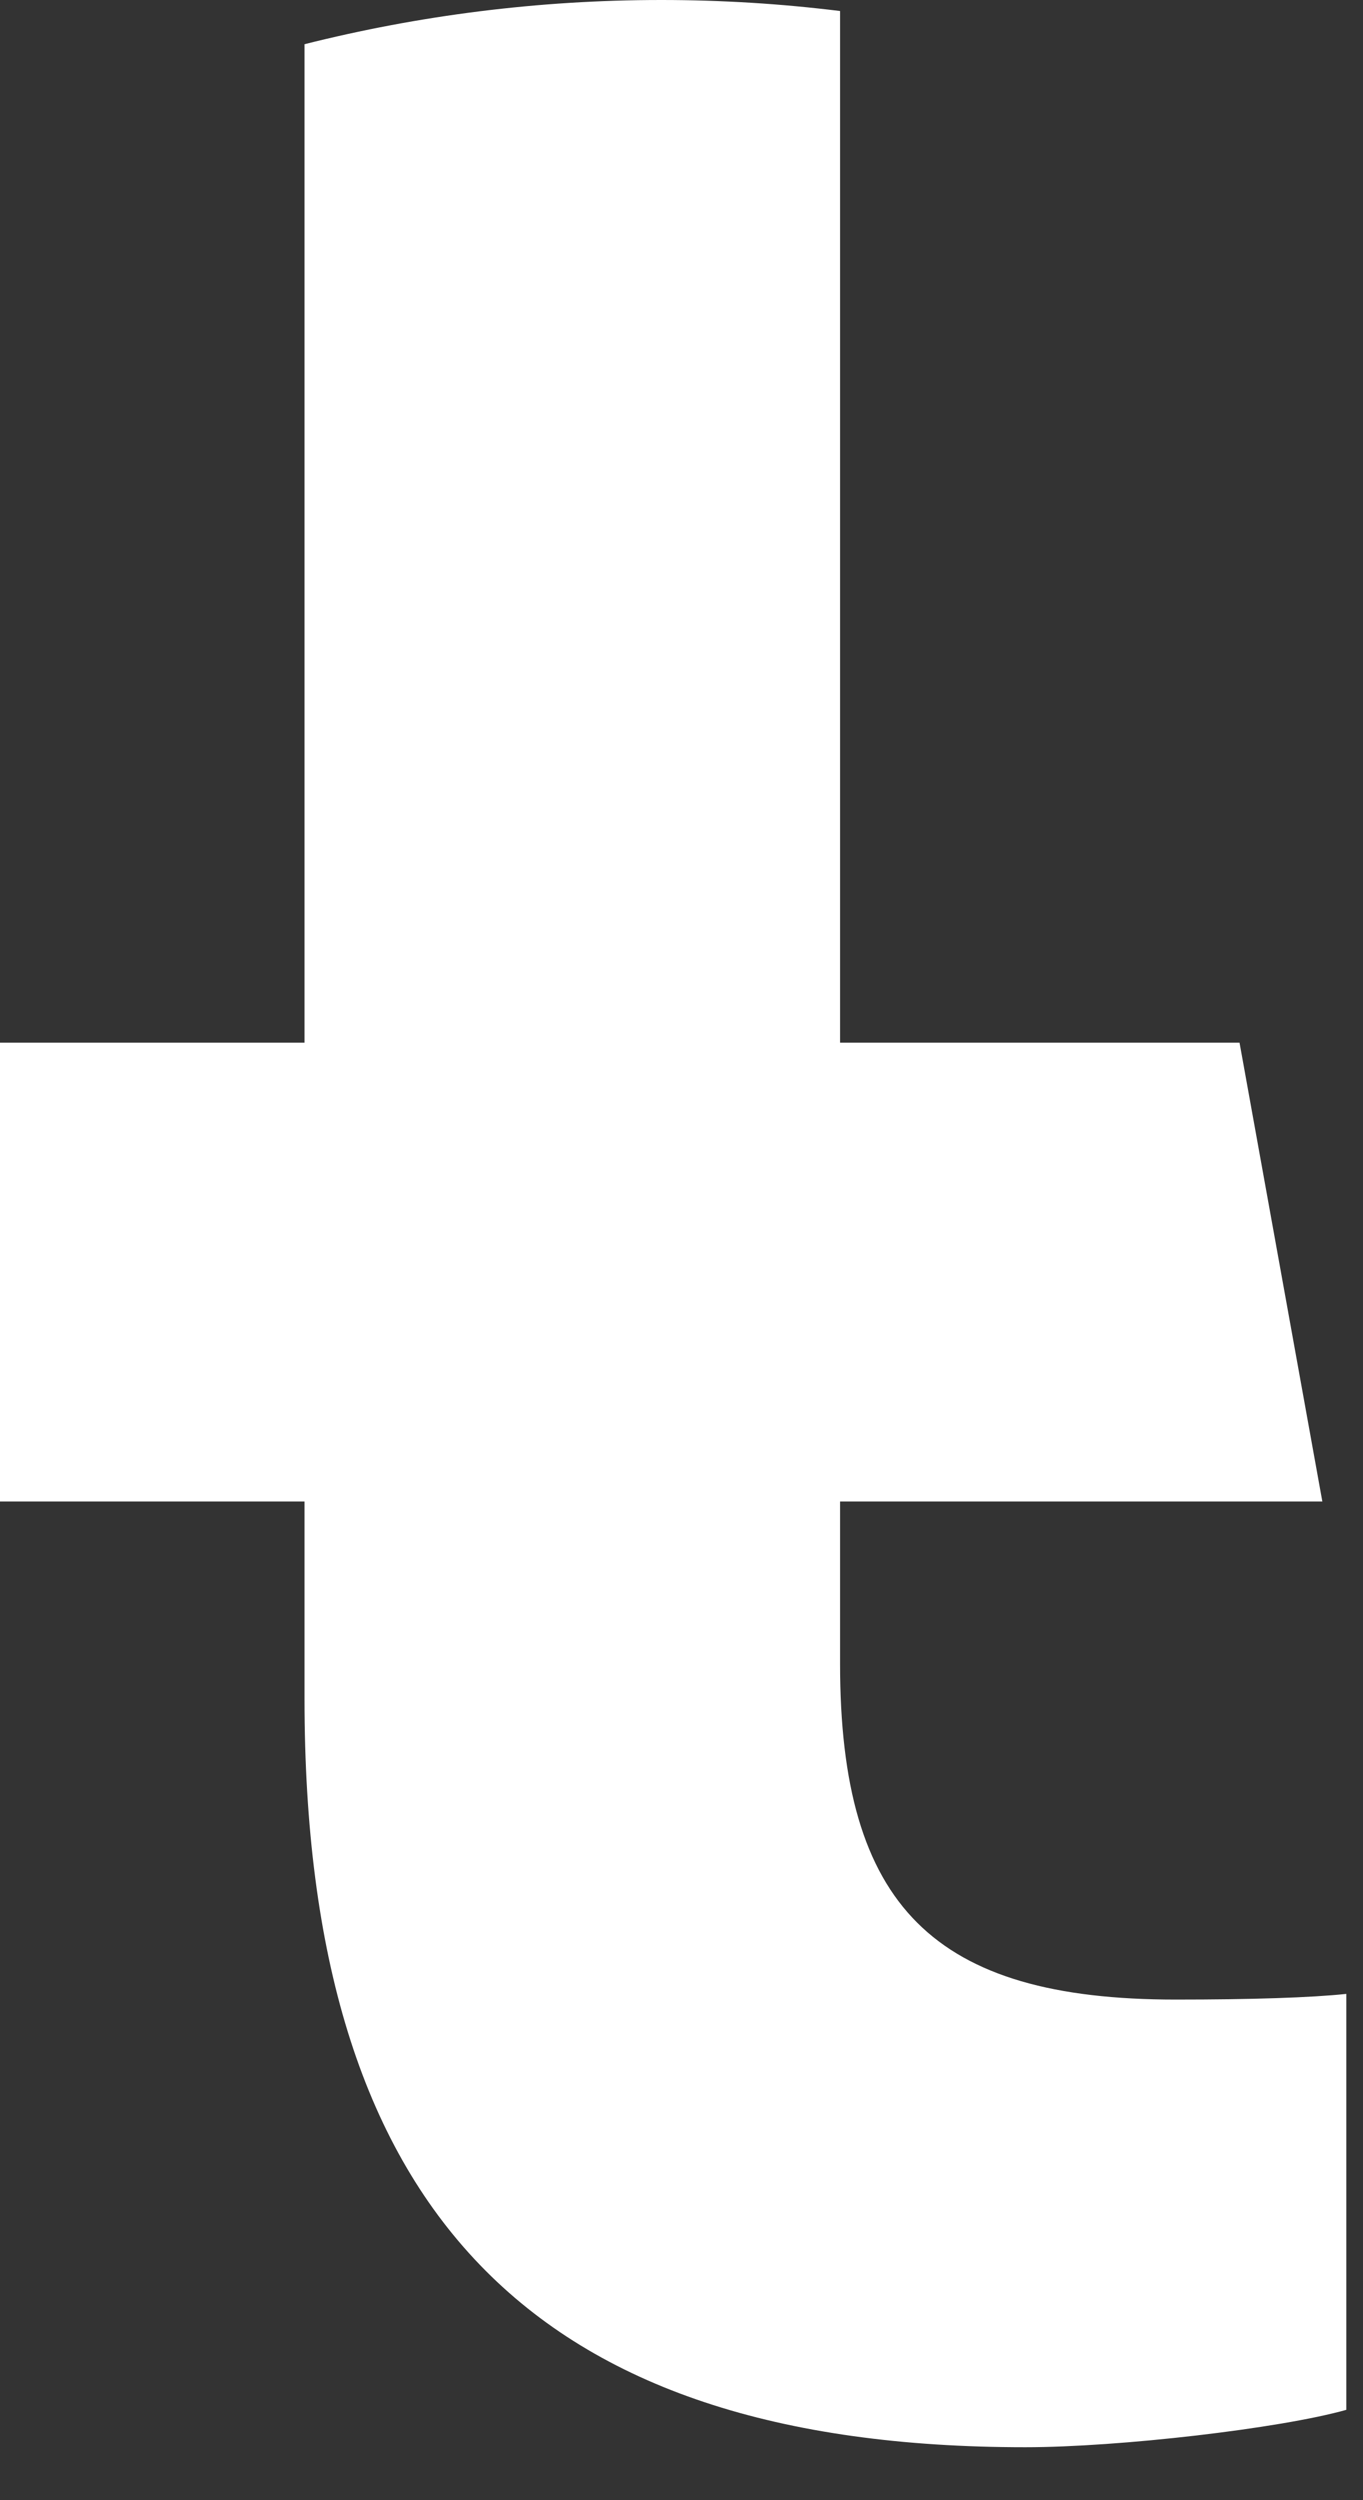
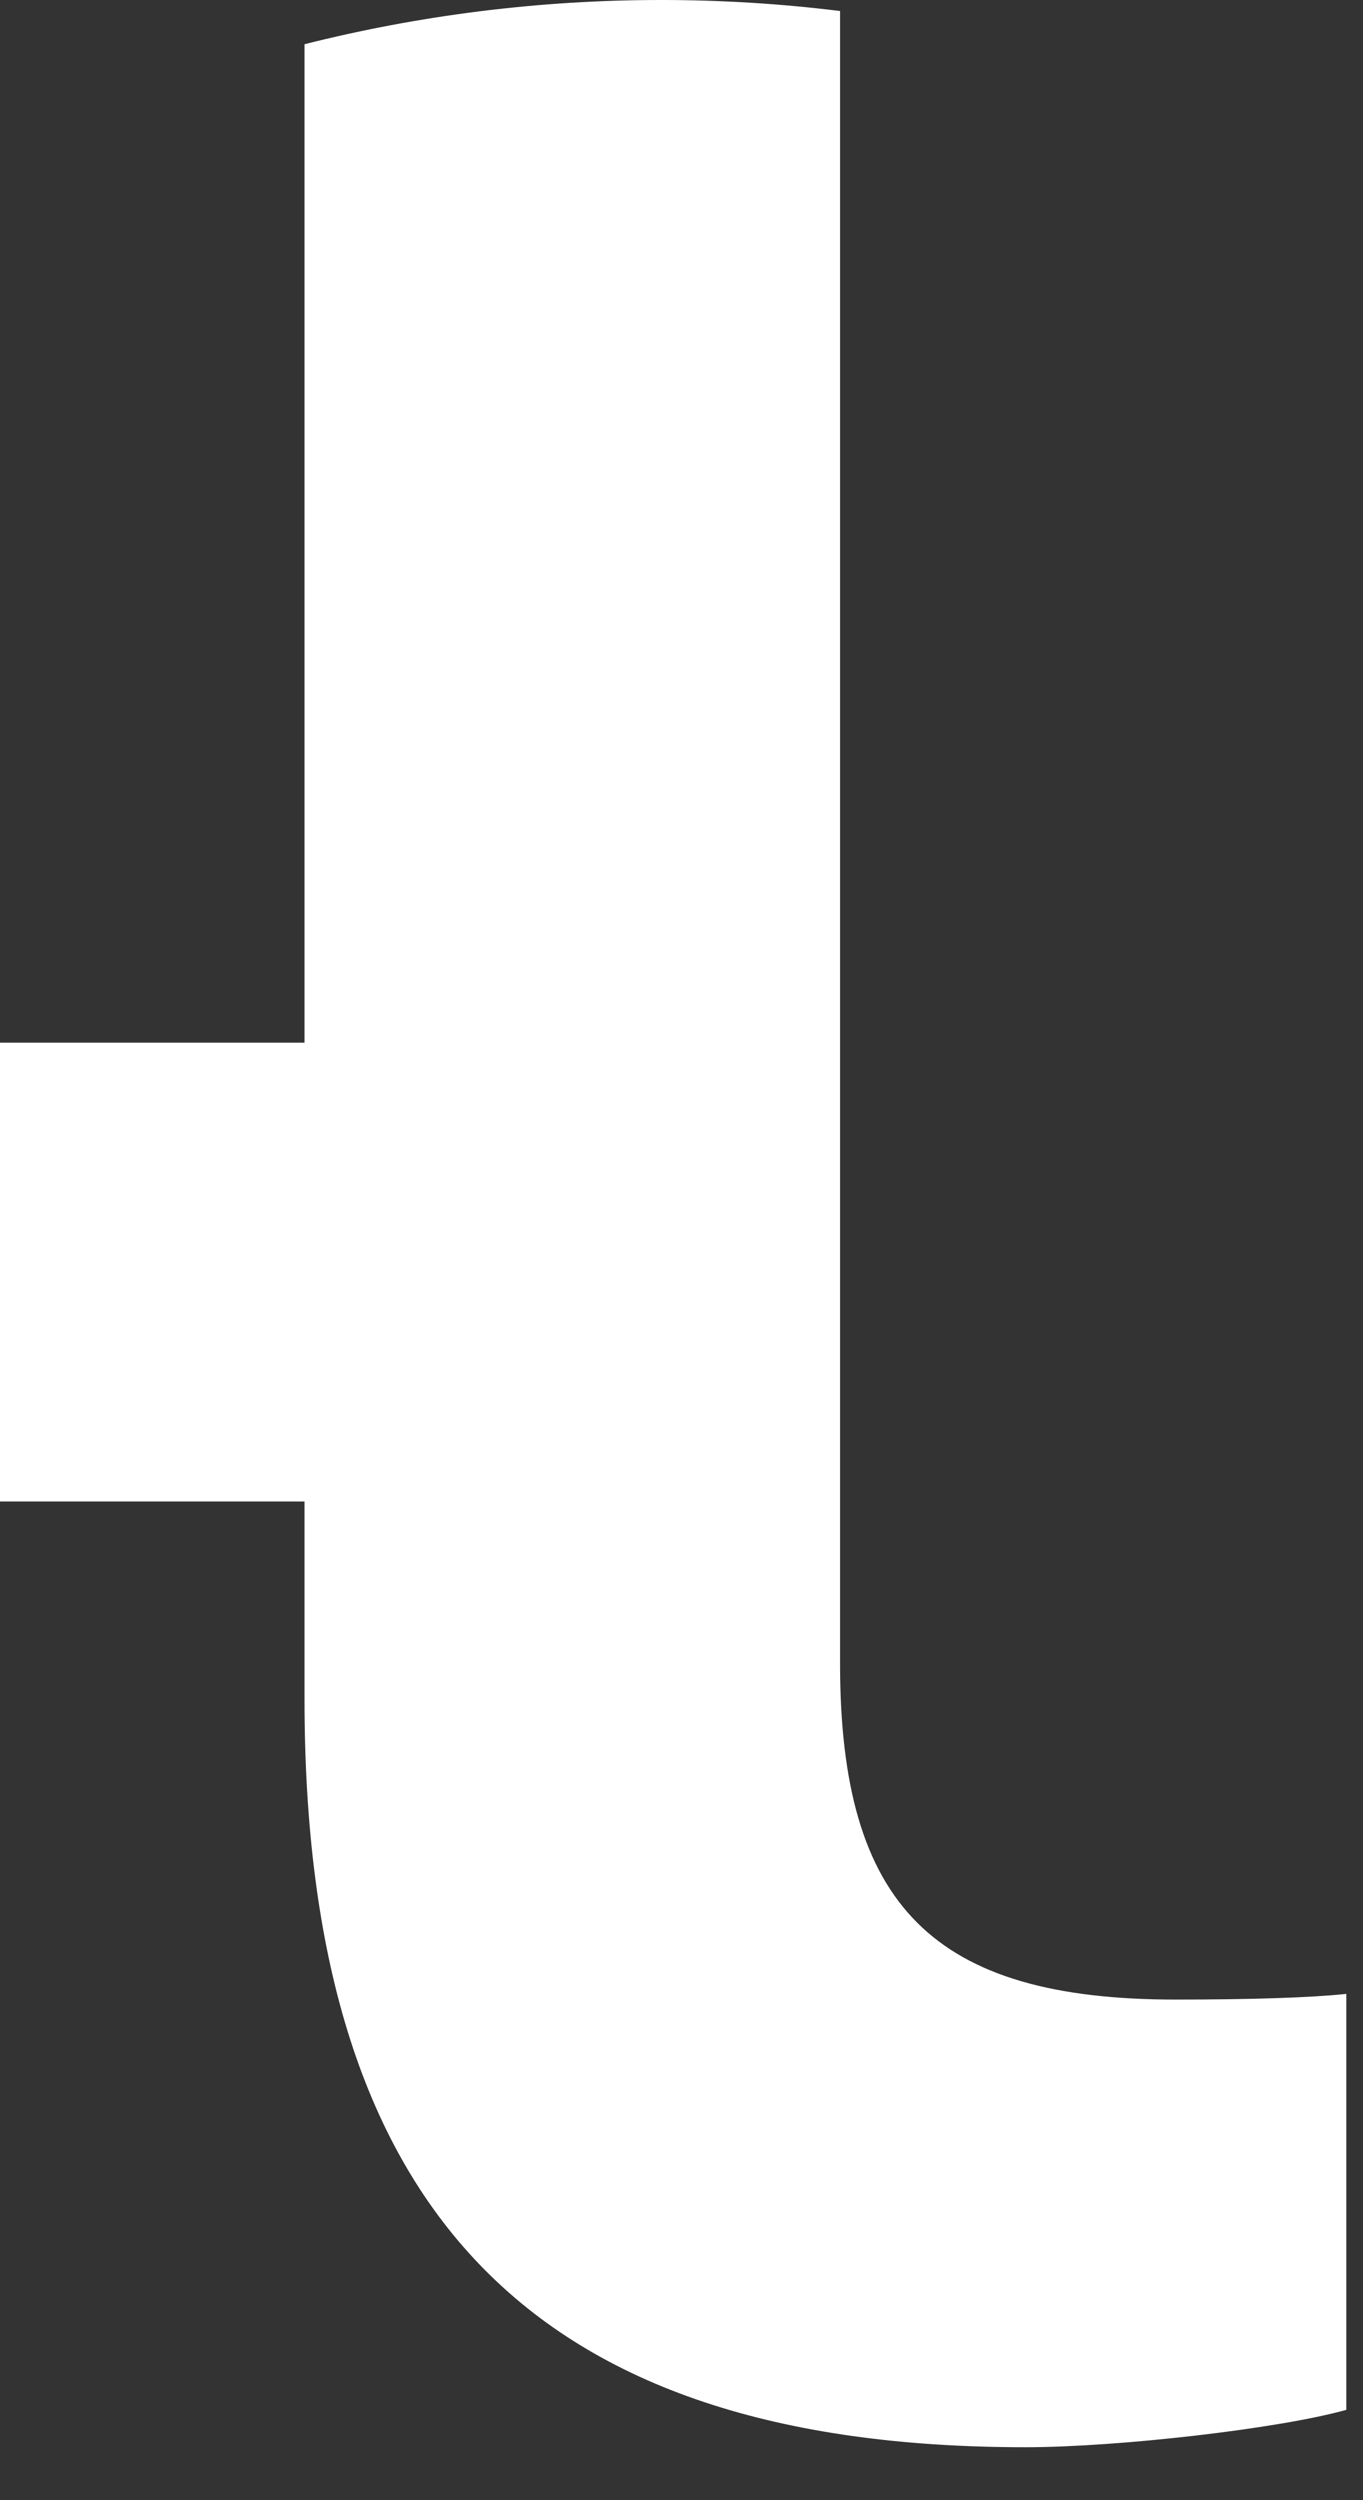
<svg xmlns="http://www.w3.org/2000/svg" fill="none" height="100%" overflow="visible" preserveAspectRatio="none" style="display: block;" viewBox="0 0 12 22" width="100%">
  <rect x="0" y="0" width="12" height="22" fill="#333333" stroke="none" />
-   <path d="M10.913 9.175L11.642 13.212H7.396V14.64C7.396 16.774 8.22 17.595 10.351 17.595C11.014 17.595 11.546 17.578 11.853 17.545V21.205C11.272 21.369 9.851 21.534 9.027 21.534C4.683 21.534 2.681 19.449 2.681 14.952V13.212H0V9.175H2.681V0.389C3.687 0.136 4.738 0 5.821 0C6.354 0 6.88 0.033 7.396 0.097V9.175H10.913Z" fill="white" id="path33" />
+   <path d="M10.913 9.175H7.396V14.64C7.396 16.774 8.22 17.595 10.351 17.595C11.014 17.595 11.546 17.578 11.853 17.545V21.205C11.272 21.369 9.851 21.534 9.027 21.534C4.683 21.534 2.681 19.449 2.681 14.952V13.212H0V9.175H2.681V0.389C3.687 0.136 4.738 0 5.821 0C6.354 0 6.88 0.033 7.396 0.097V9.175H10.913Z" fill="white" id="path33" />
</svg>